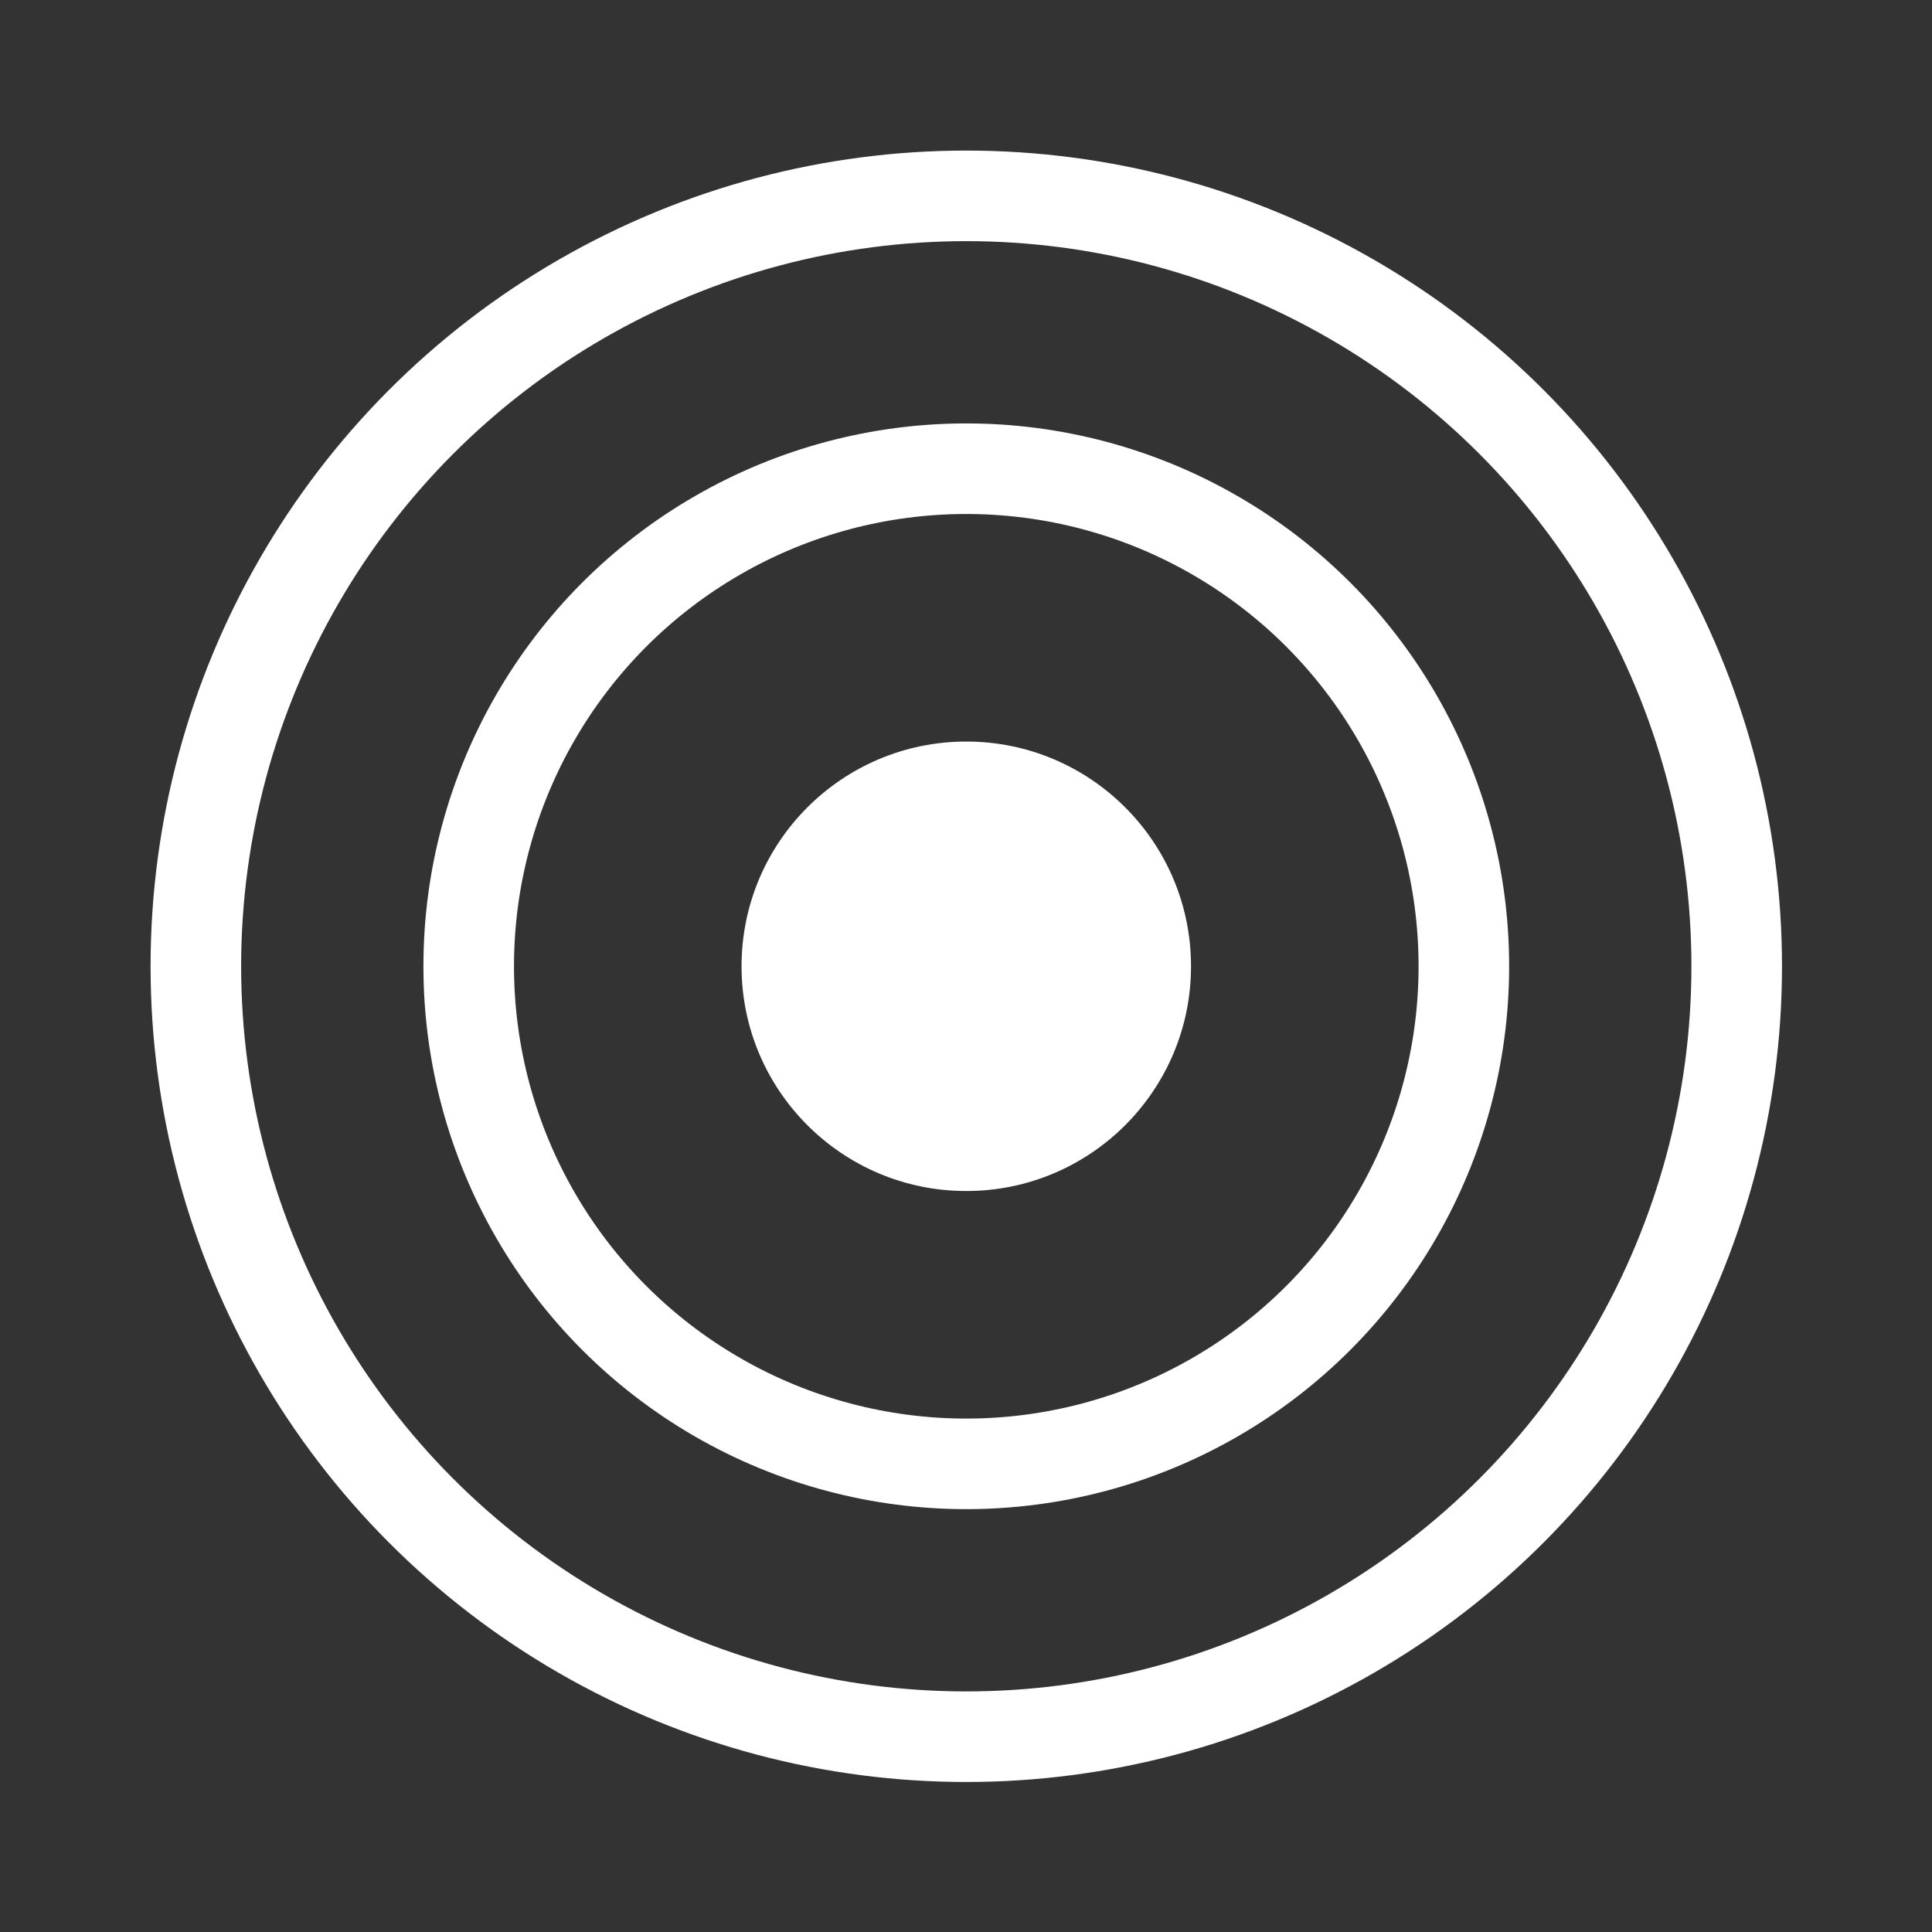
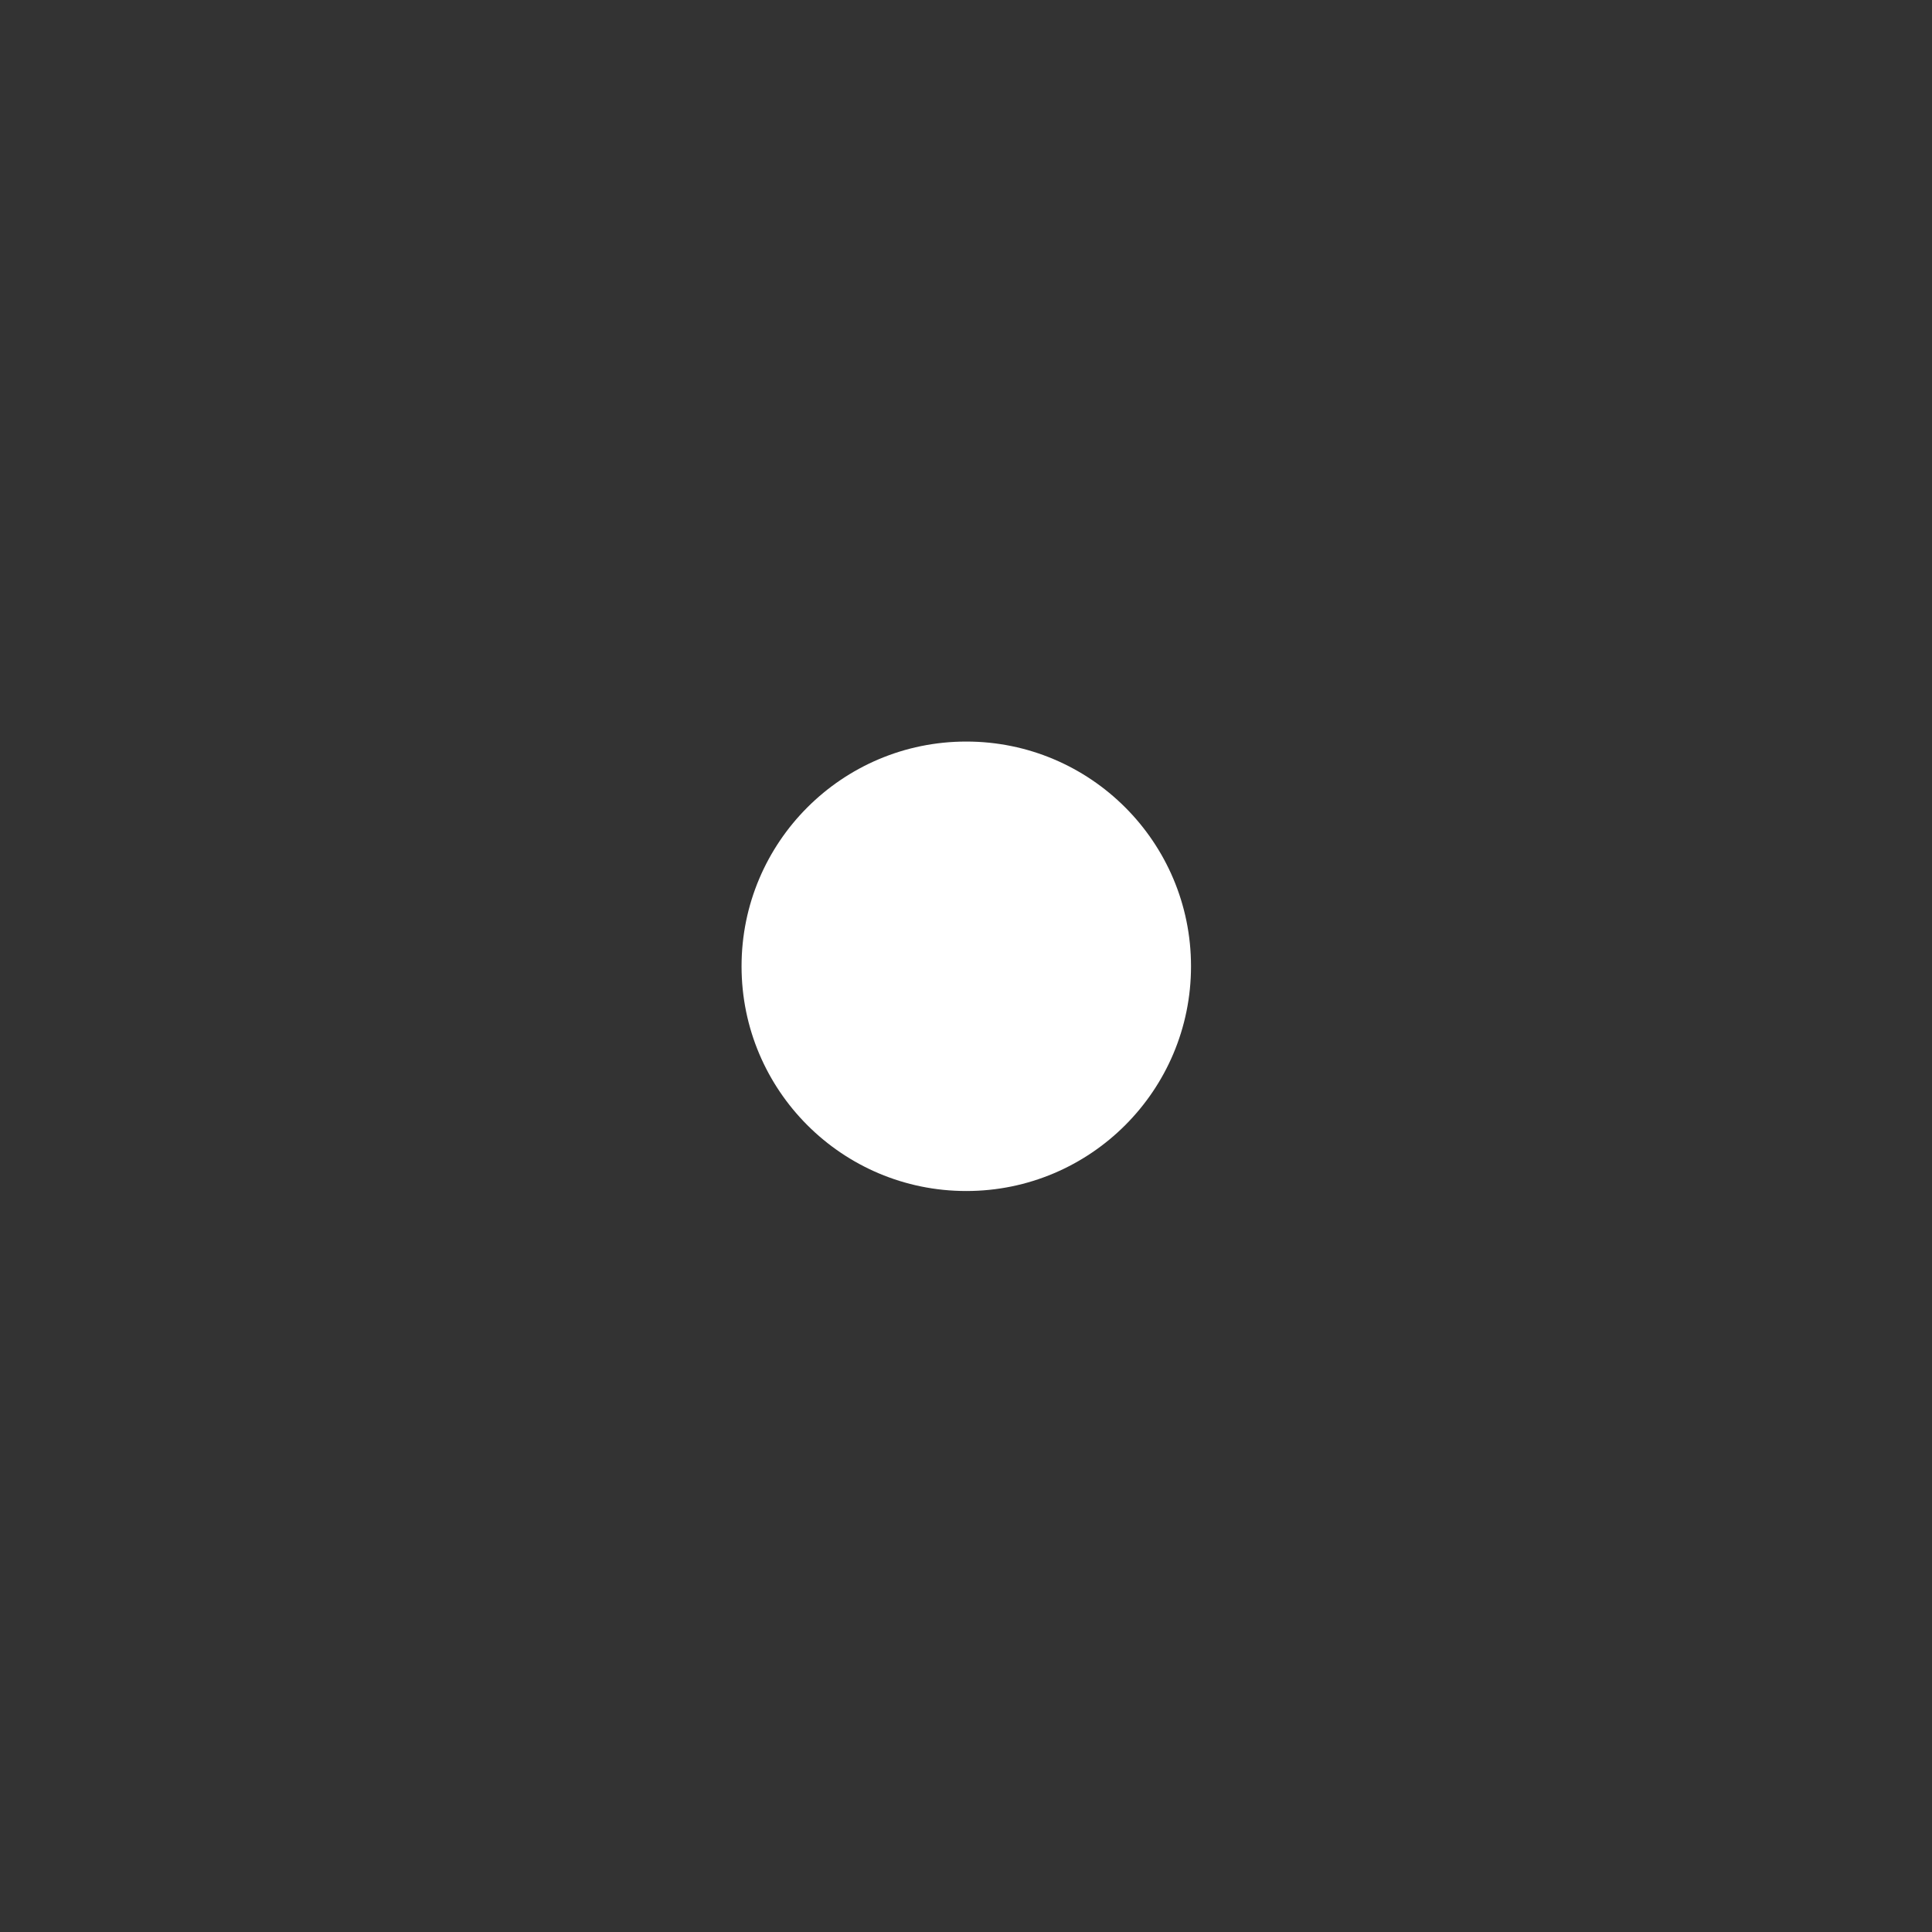
<svg xmlns="http://www.w3.org/2000/svg" id="Clarity" viewBox="0 0 34.13 34.13">
  <rect x="0" y="0" width="34.13" height="34.13" fill="#333333" stroke="none" />
  <defs>
    <style>.cls-1{fill:#fff;}.cls-2{fill:none;stroke:#fff;stroke-miterlimit:10;stroke-width:1.6px;}</style>
  </defs>
-   <circle class="cls-2" cx="17.07" cy="17.07" r="13.61" />
-   <circle class="cls-2" cx="17.07" cy="17.07" r="8.79" />
  <circle class="cls-1" cx="17.07" cy="17.07" r="3.97" />
</svg>